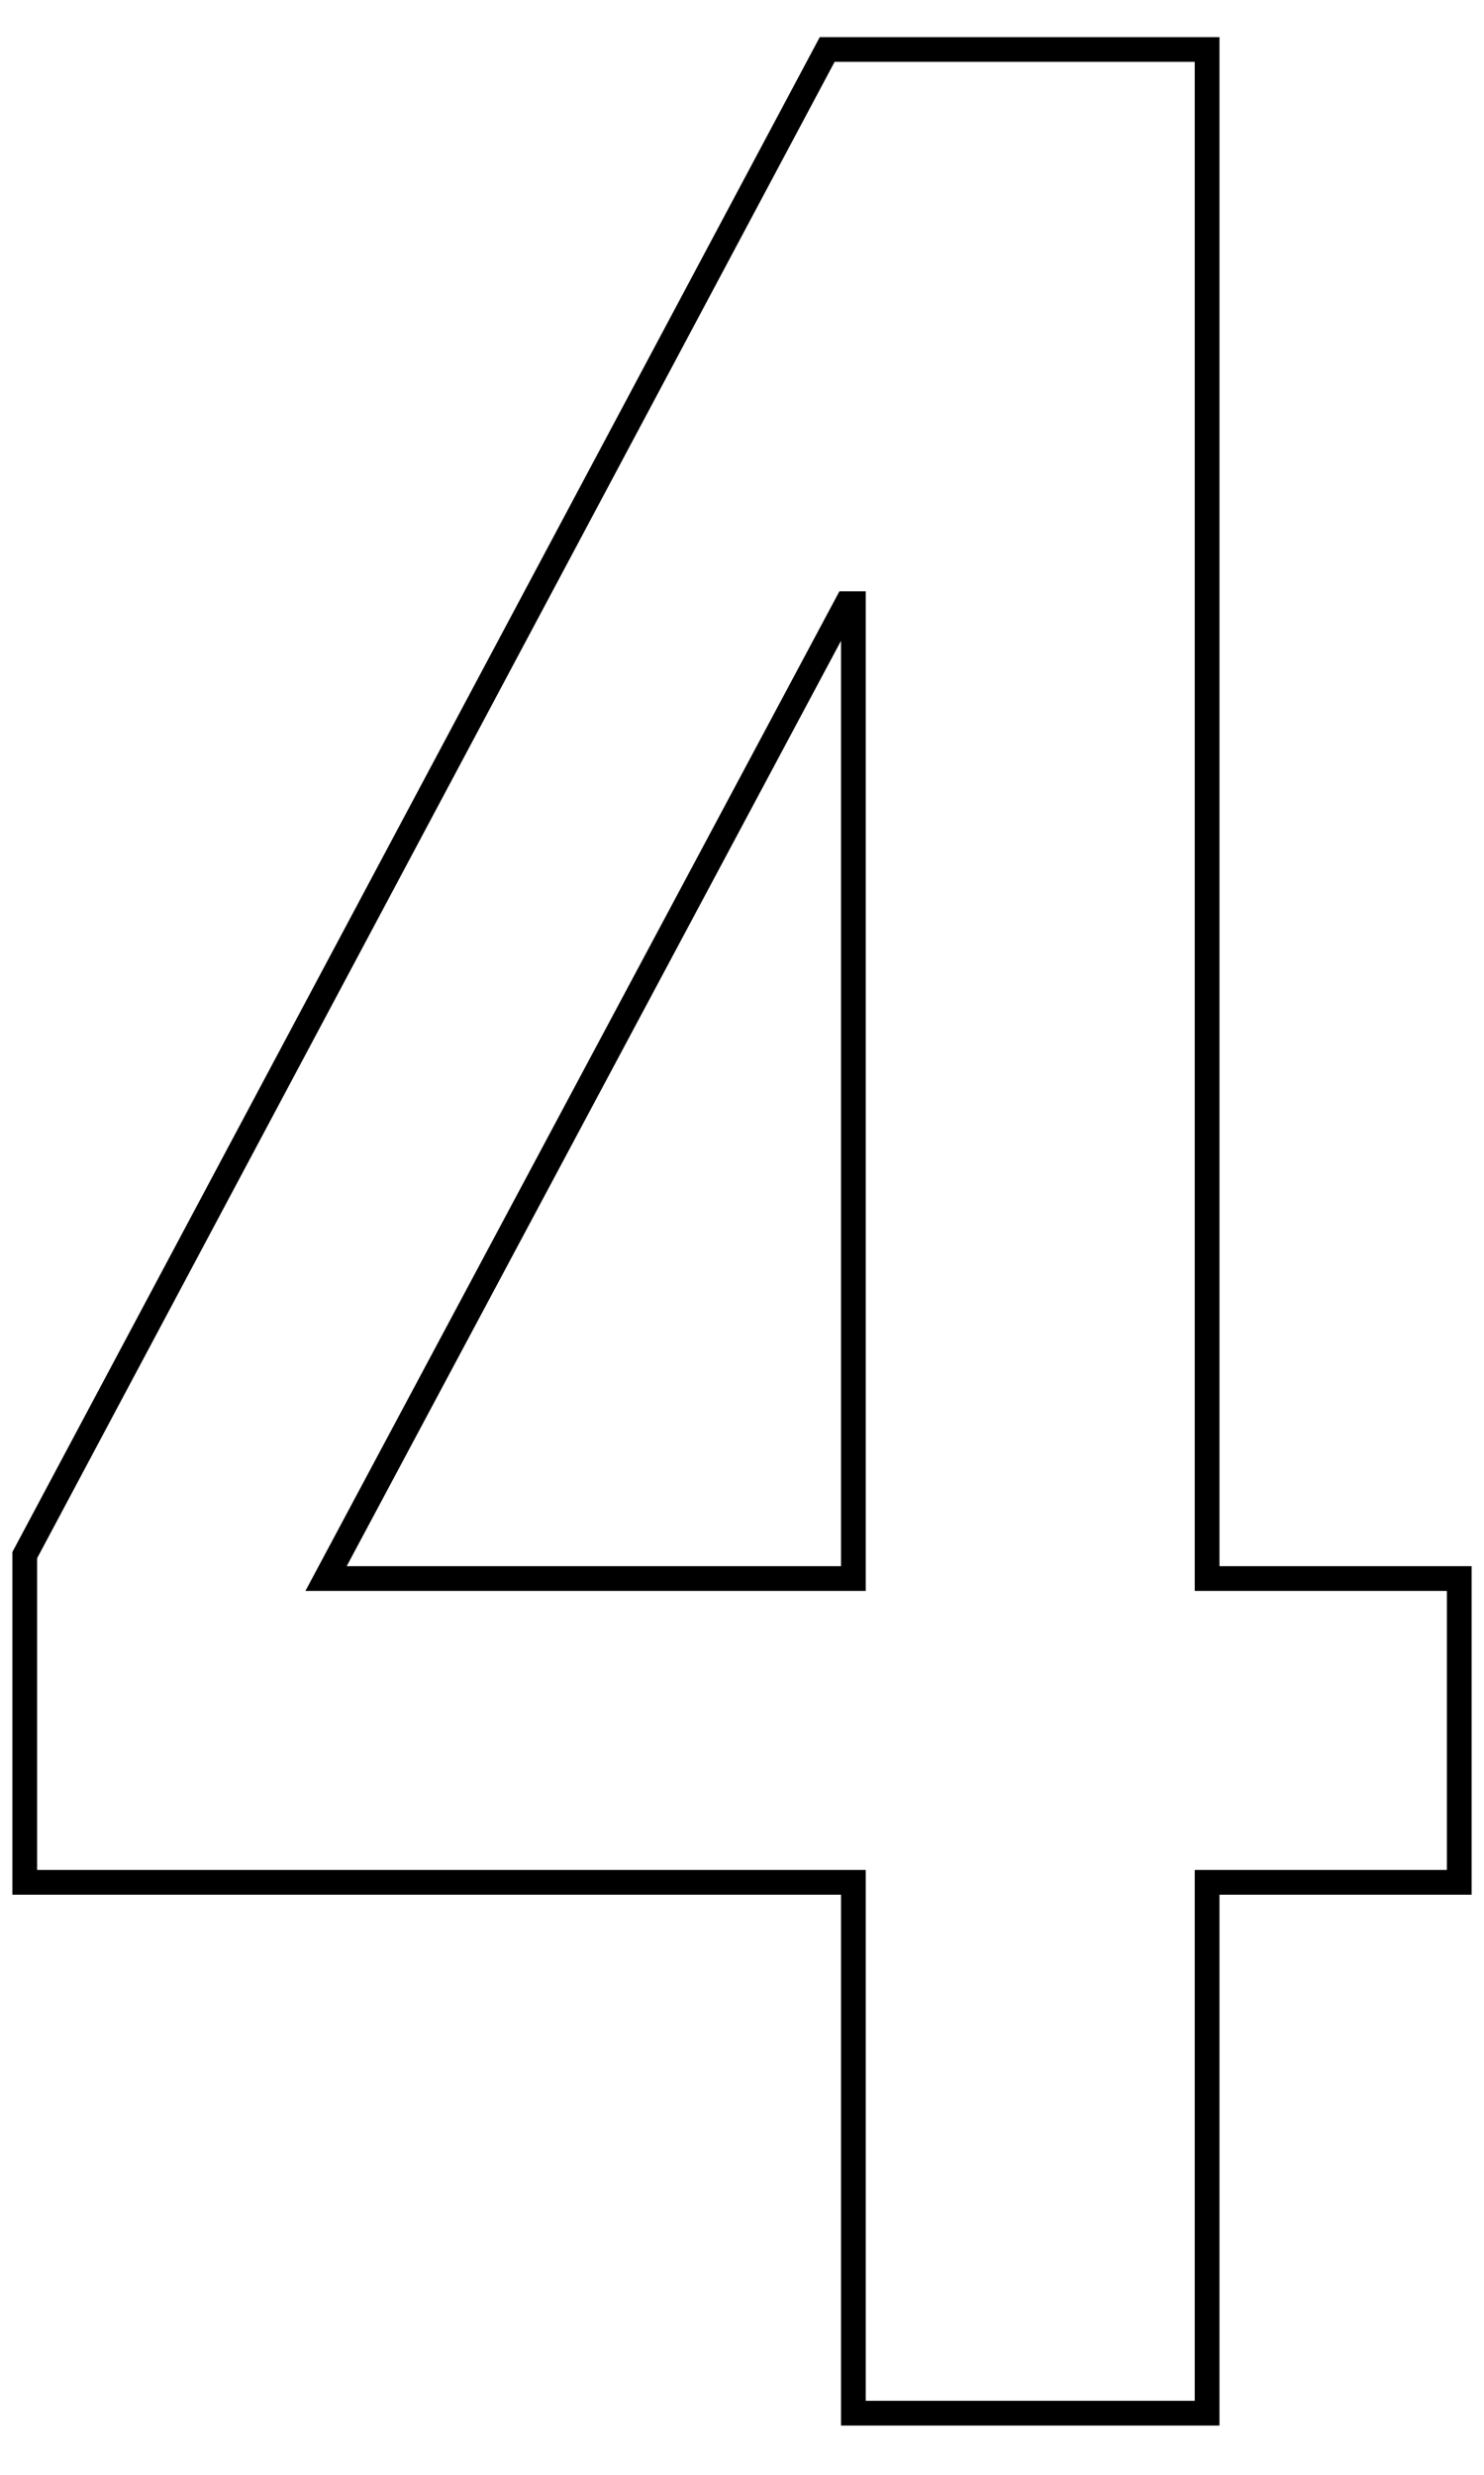
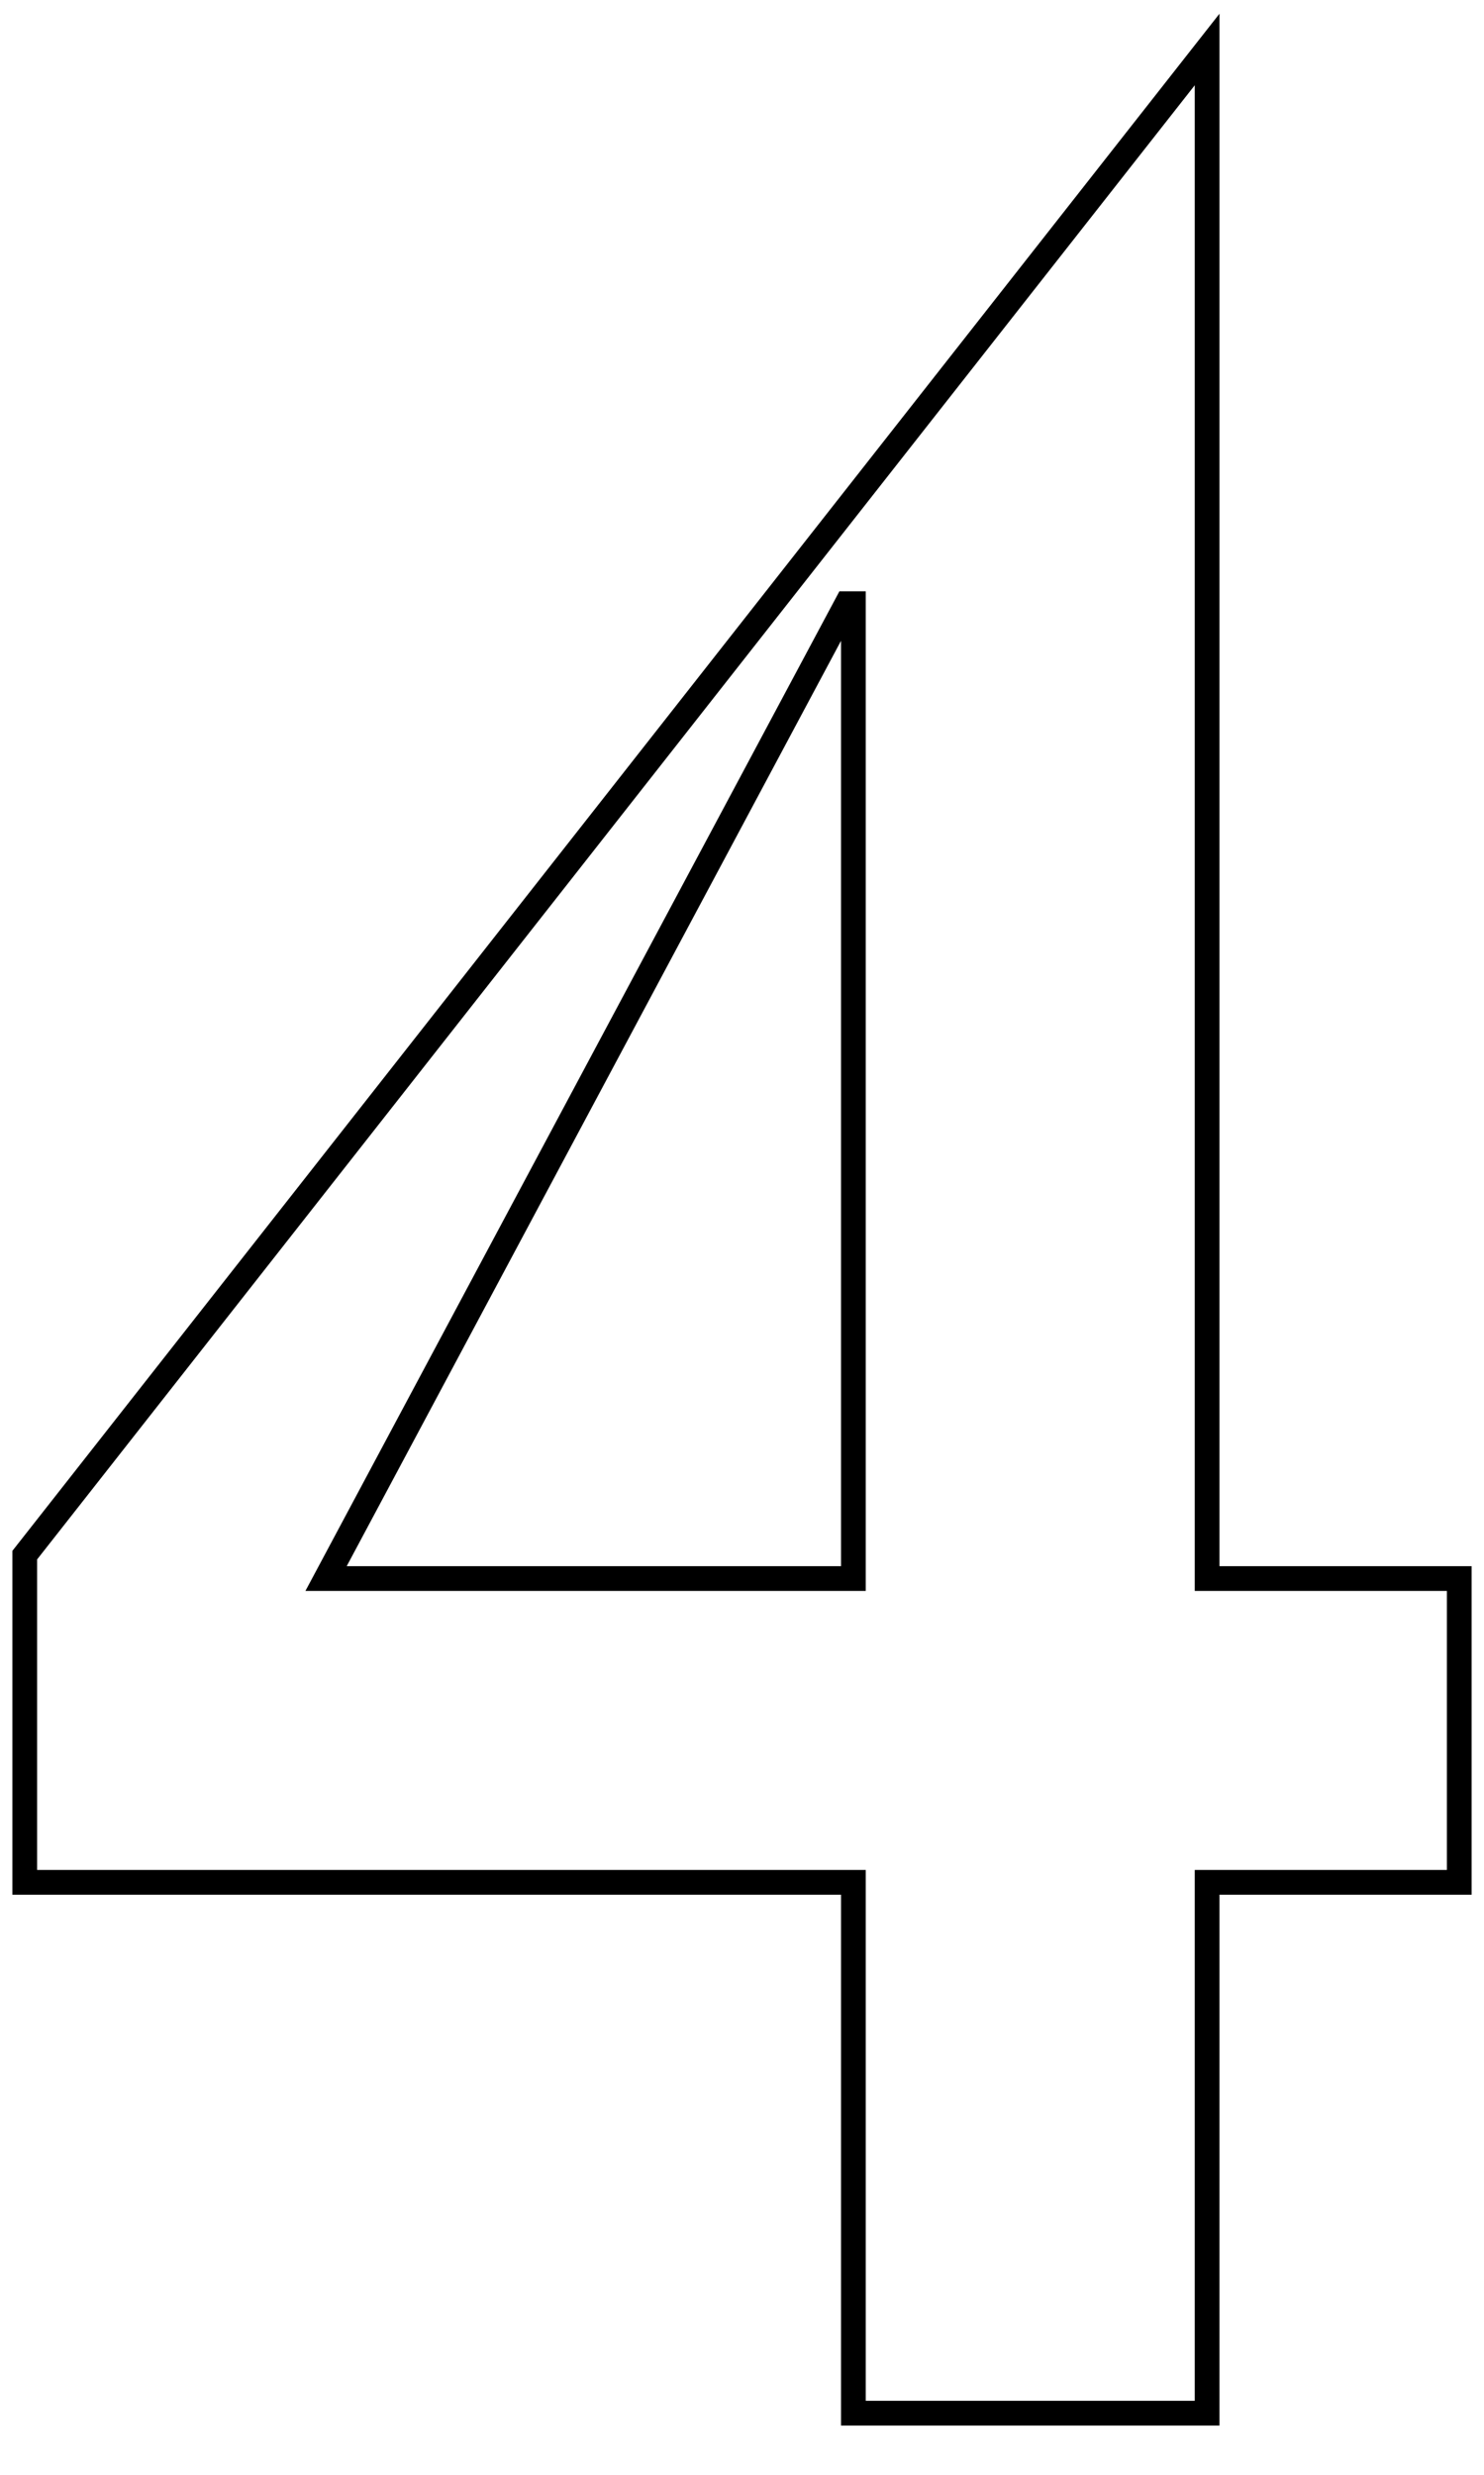
<svg xmlns="http://www.w3.org/2000/svg" width="60px" height="100px" viewBox="0 0 60 100" version="1.1">
  <title>num4</title>
  <desc>Created with Sketch.</desc>
  <g id="Page-1" stroke="none" stroke-width="1" fill="none" fill-rule="evenodd">
    <g id="num4">
-       <rect id="Rectangle" fill="#FFFFFF" fill-rule="nonzero" x="0" y="0" width="60" height="100" />
-       <path d="M34.503,24.393 L34.238,24.393 L13.183,63.785 L34.503,63.785 L34.503,24.393 Z M1,62.84 L33.444,2 L48.805,2 L48.805,63.785 L59,63.785 L59,76.06 L48.805,76.06 L48.805,97.509 L34.503,97.509 L34.503,76.06 L1,76.06 L1,62.84 Z" id="Stroke-1" stroke="#000000" />
+       <path d="M34.503,24.393 L34.238,24.393 L13.183,63.785 L34.503,63.785 L34.503,24.393 Z M1,62.84 L48.805,2 L48.805,63.785 L59,63.785 L59,76.06 L48.805,76.06 L48.805,97.509 L34.503,97.509 L34.503,76.06 L1,76.06 L1,62.84 Z" id="Stroke-1" stroke="#000000" />
    </g>
  </g>
</svg>